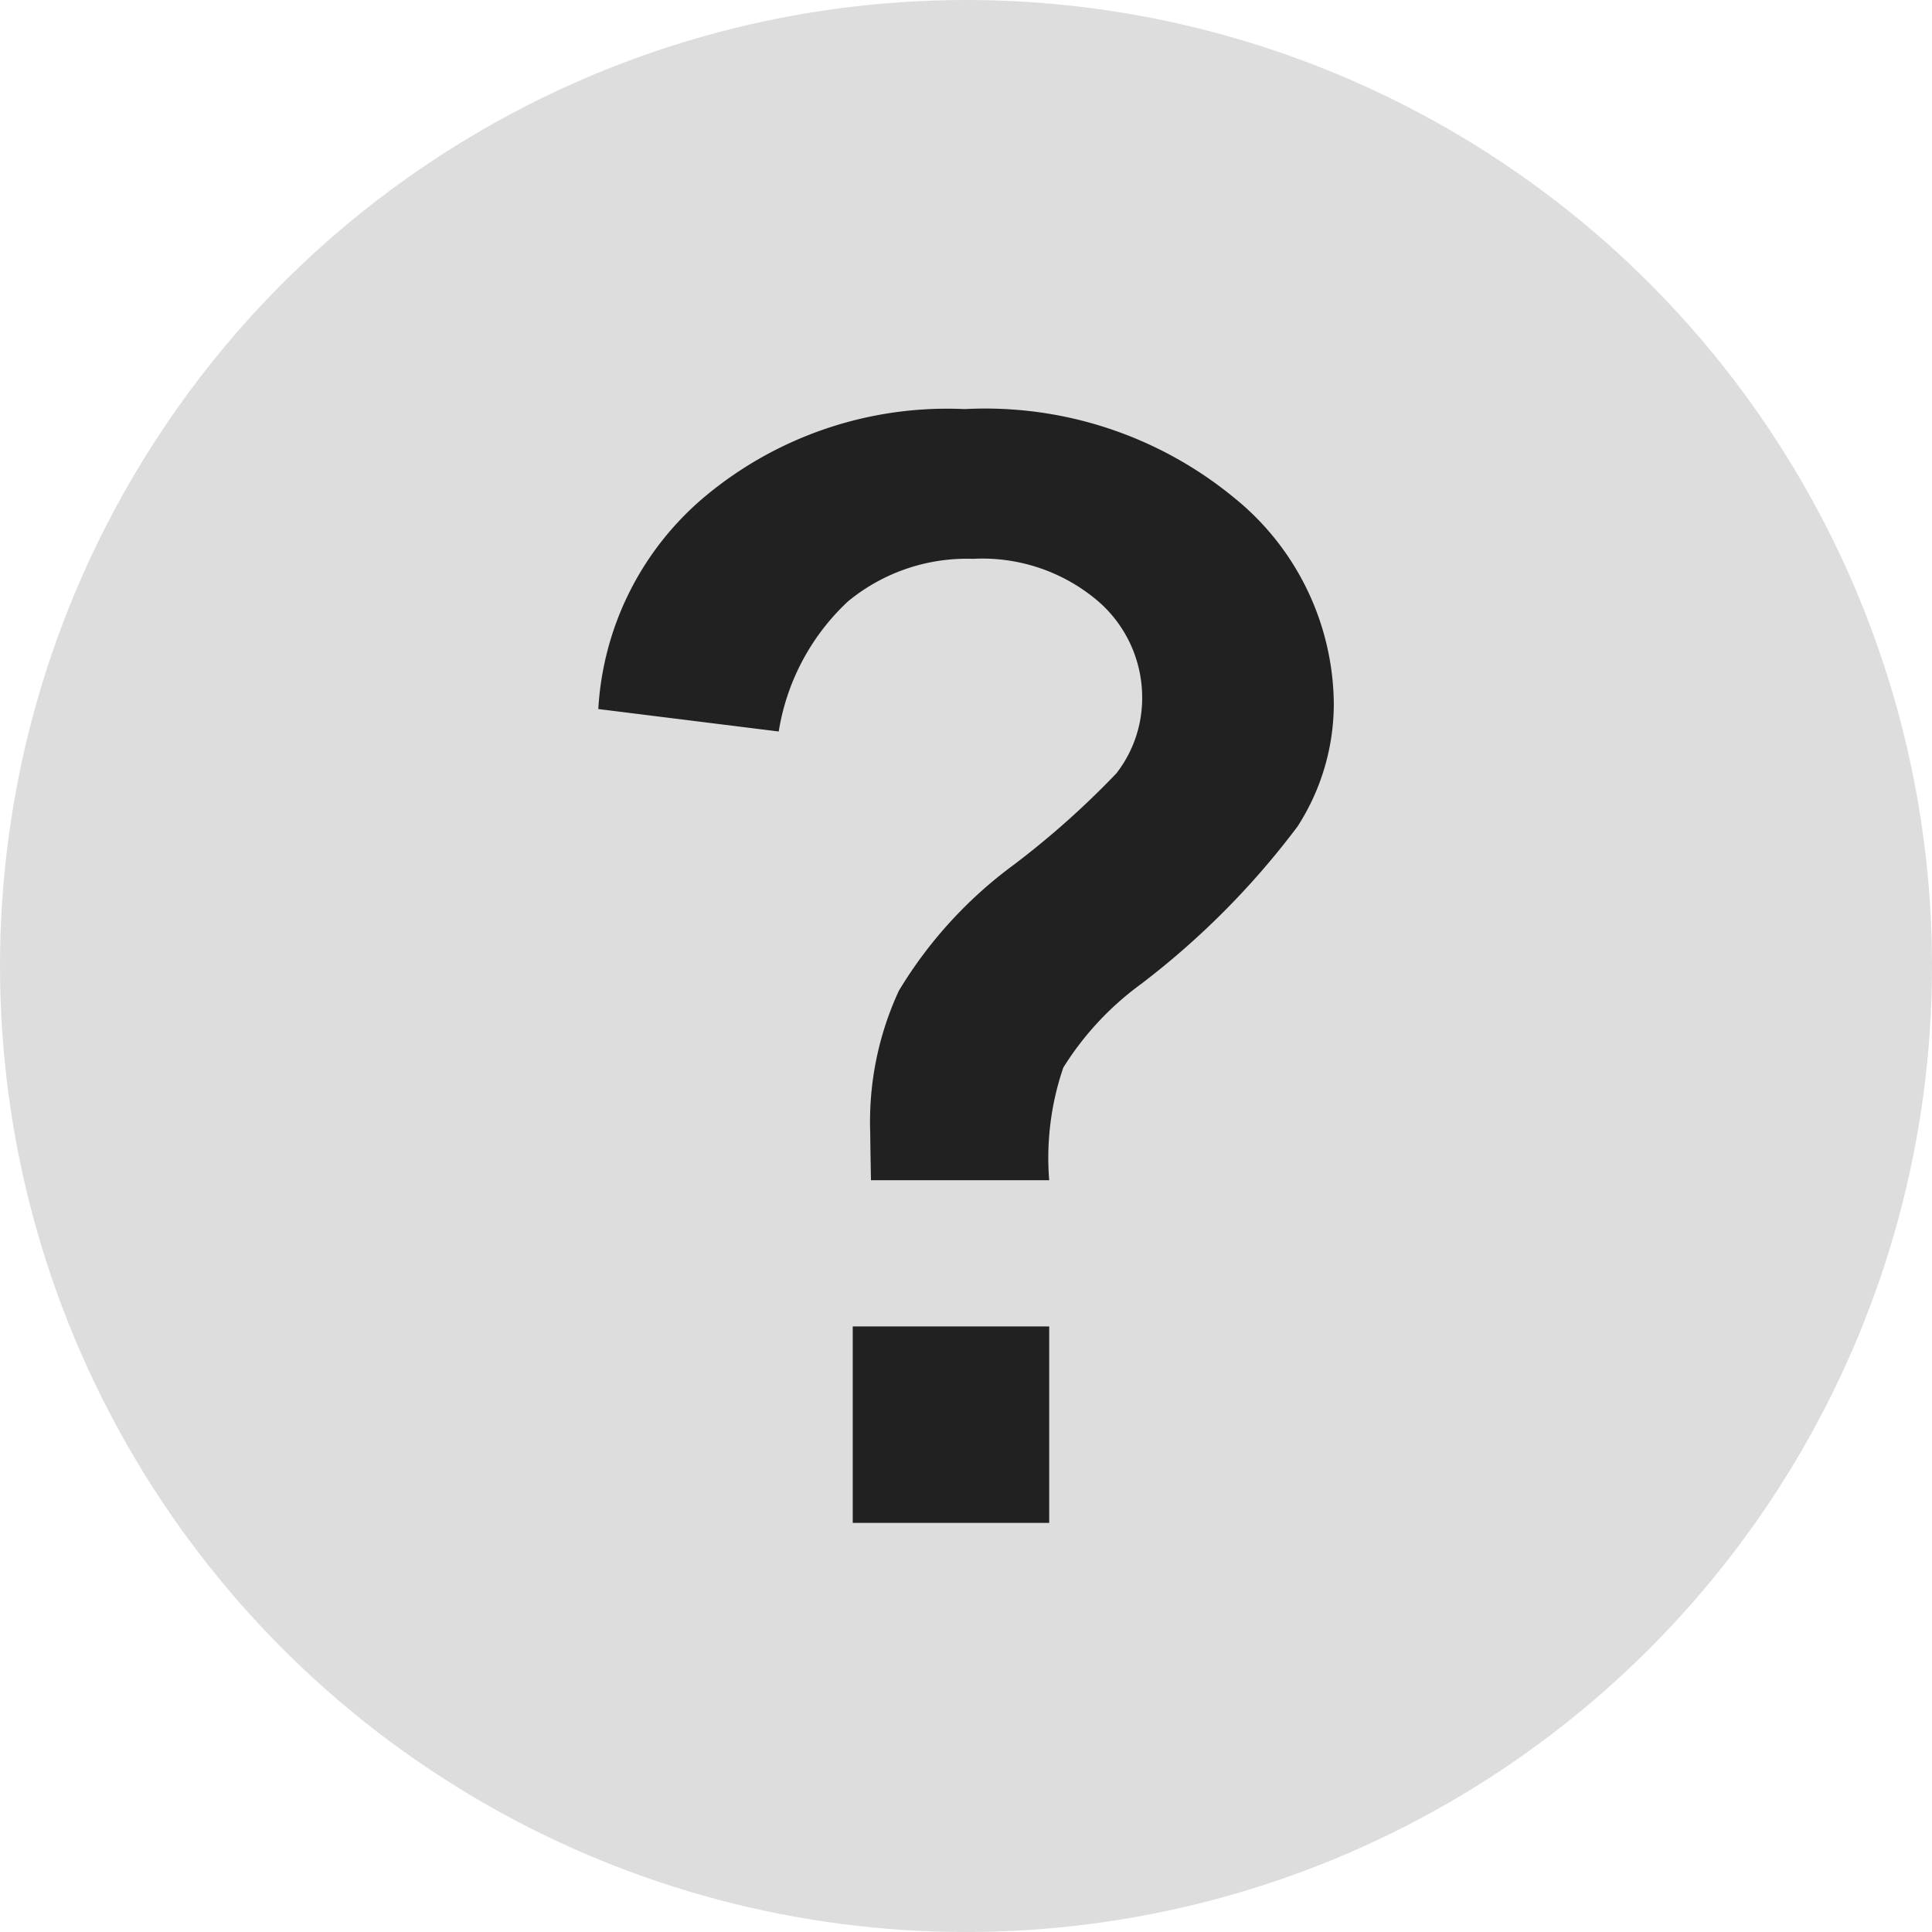
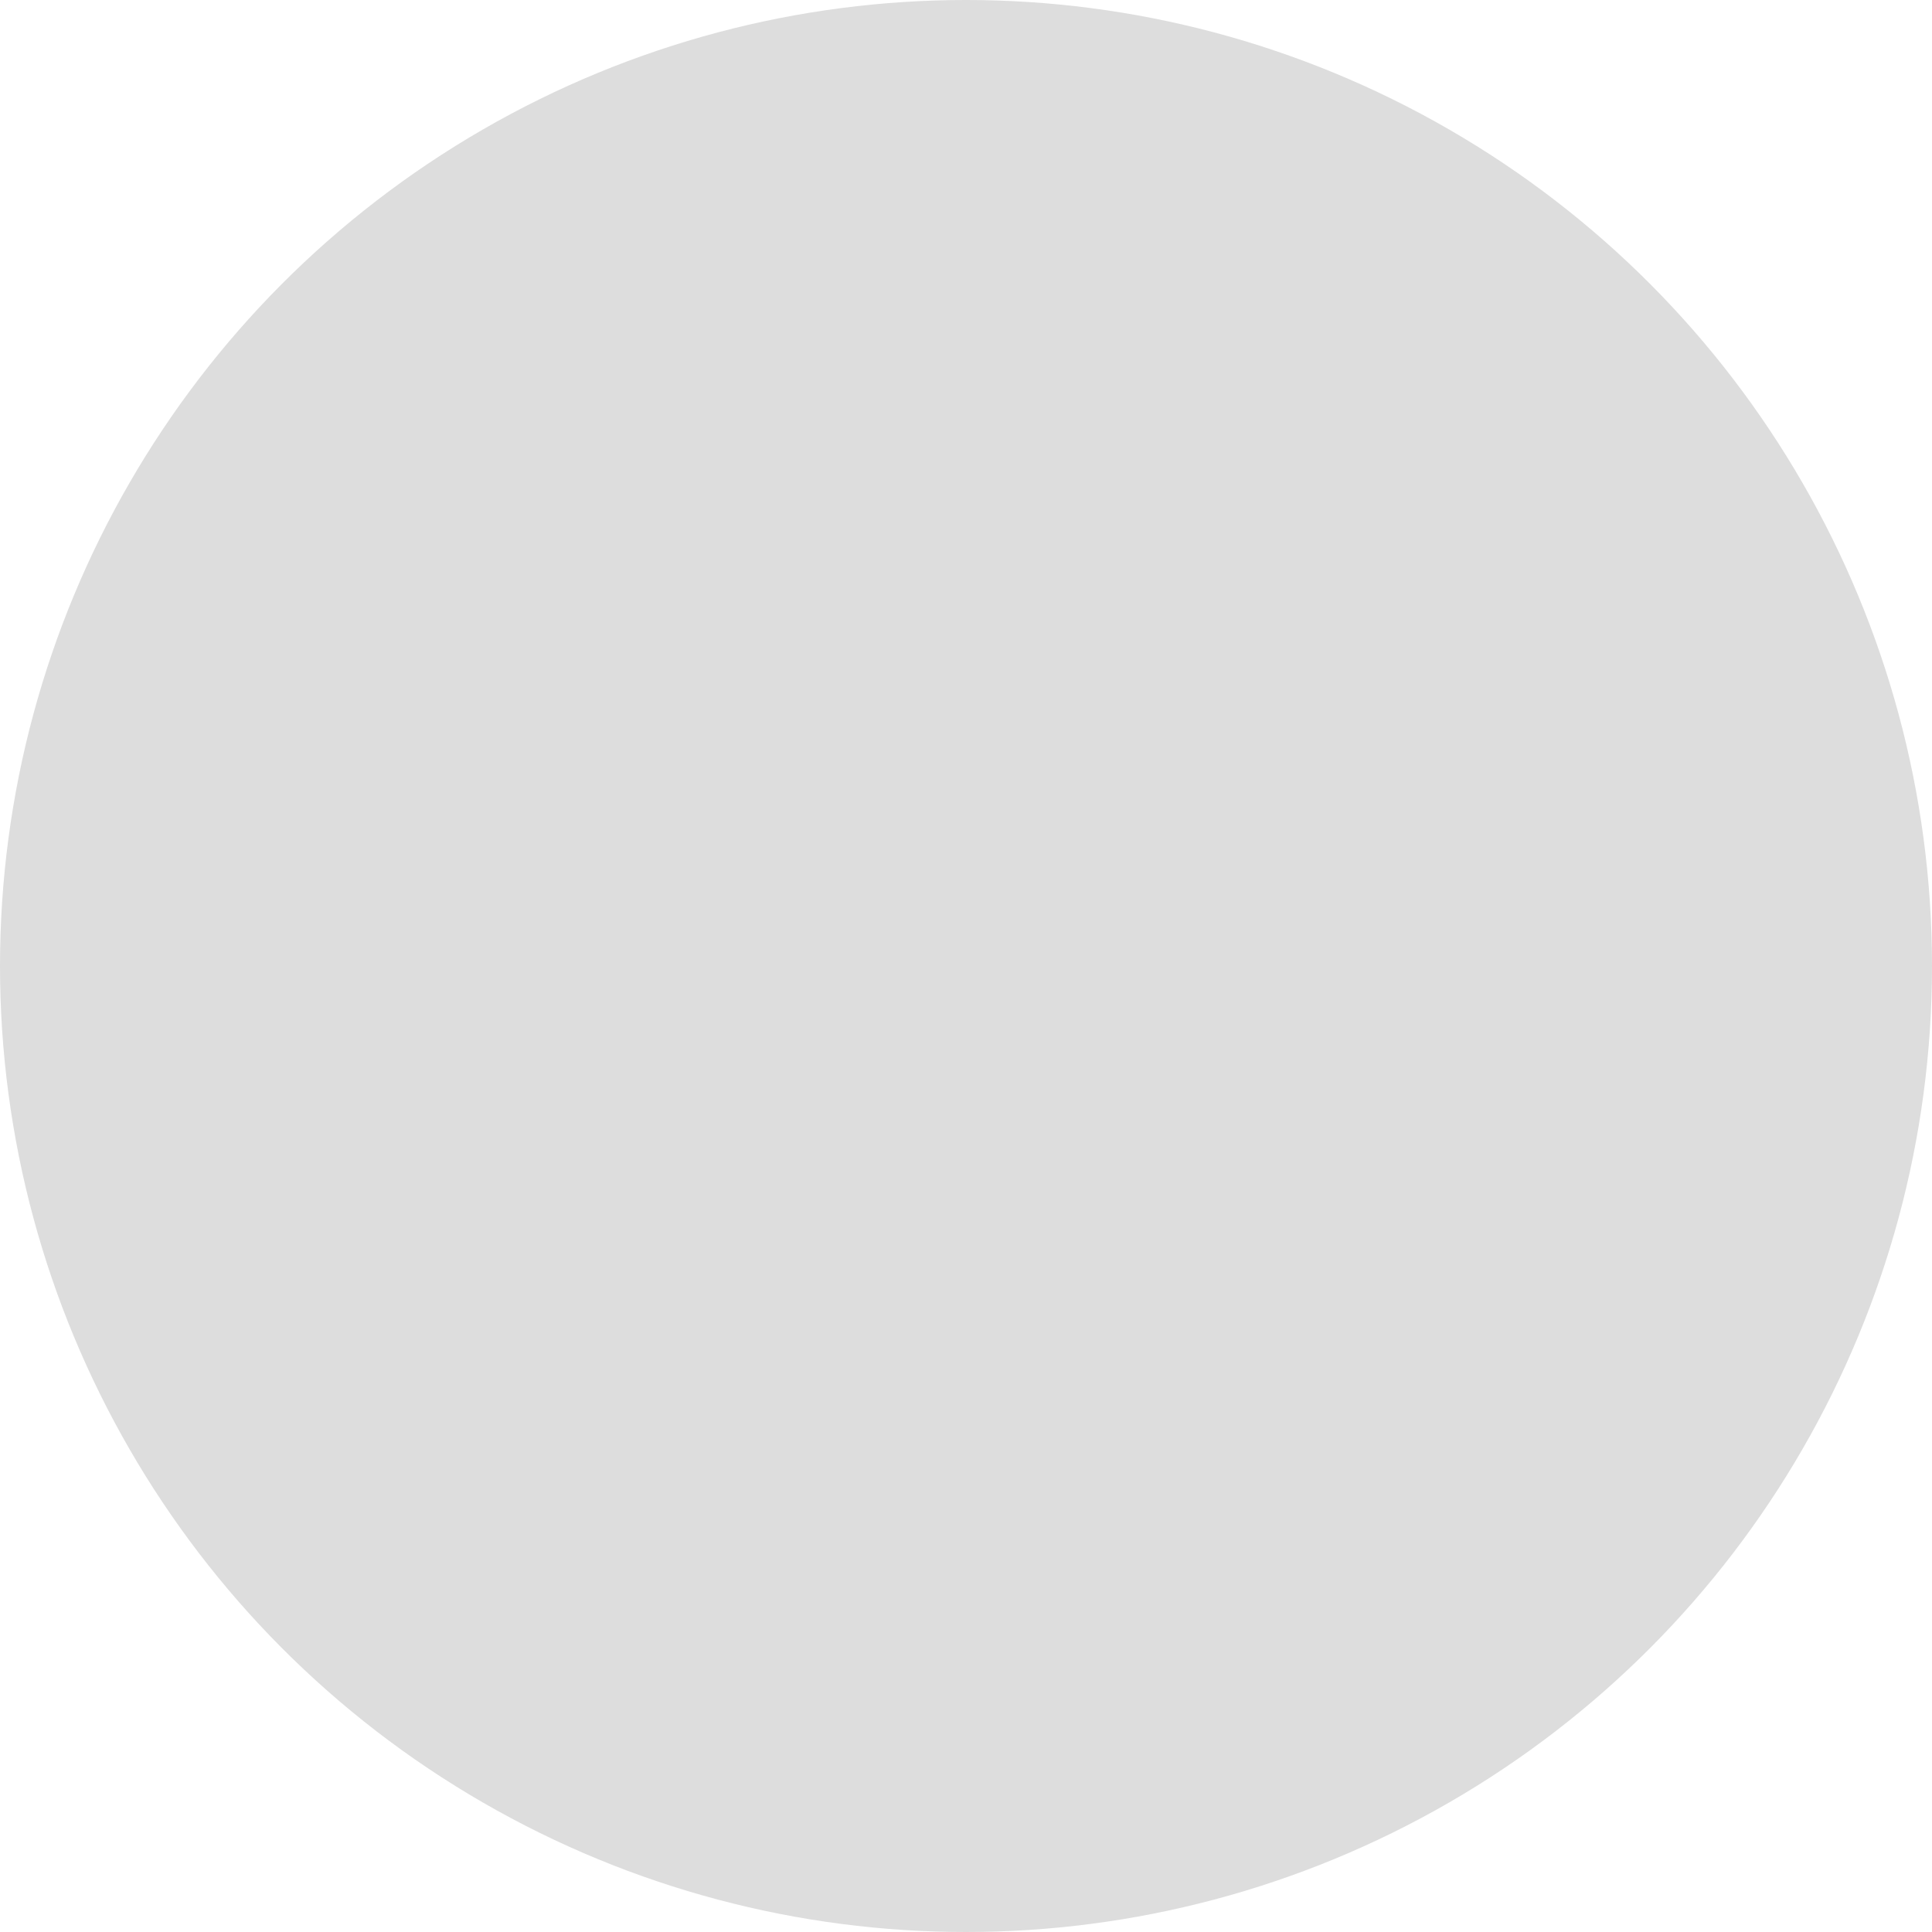
<svg xmlns="http://www.w3.org/2000/svg" width="16" height="16" viewBox="0 0 16 16">
  <defs>
    <style>.a{fill:#ddd;}.b{fill:#212121;}</style>
  </defs>
  <g transform="translate(-609 -452)">
    <circle class="a" cx="8" cy="8" r="8" transform="translate(609 452)" />
-     <path class="b" d="M4.459-3.738H2.983q-.006-.318-.006-.388a2.583,2.583,0,0,1,.237-1.181,3.6,3.6,0,0,1,.95-1.042,7.108,7.108,0,0,0,.851-.758,1.014,1.014,0,0,0,.214-.625,1.054,1.054,0,0,0-.379-.813,1.478,1.478,0,0,0-1.022-.339,1.548,1.548,0,0,0-1.036.353,1.88,1.88,0,0,0-.573,1.077L.725-7.64A2.479,2.479,0,0,1,1.608-9.4a3.129,3.129,0,0,1,2.151-.724,3.243,3.243,0,0,1,2.229.732,2.217,2.217,0,0,1,.828,1.705,1.875,1.875,0,0,1-.3,1.019,6.672,6.672,0,0,1-1.3,1.308,2.481,2.481,0,0,0-.64.689A2.31,2.31,0,0,0,4.459-3.738ZM2.832-.9V-2.527H4.459V-.9Z" transform="translate(613.23 465.512)" />
  </g>
</svg>